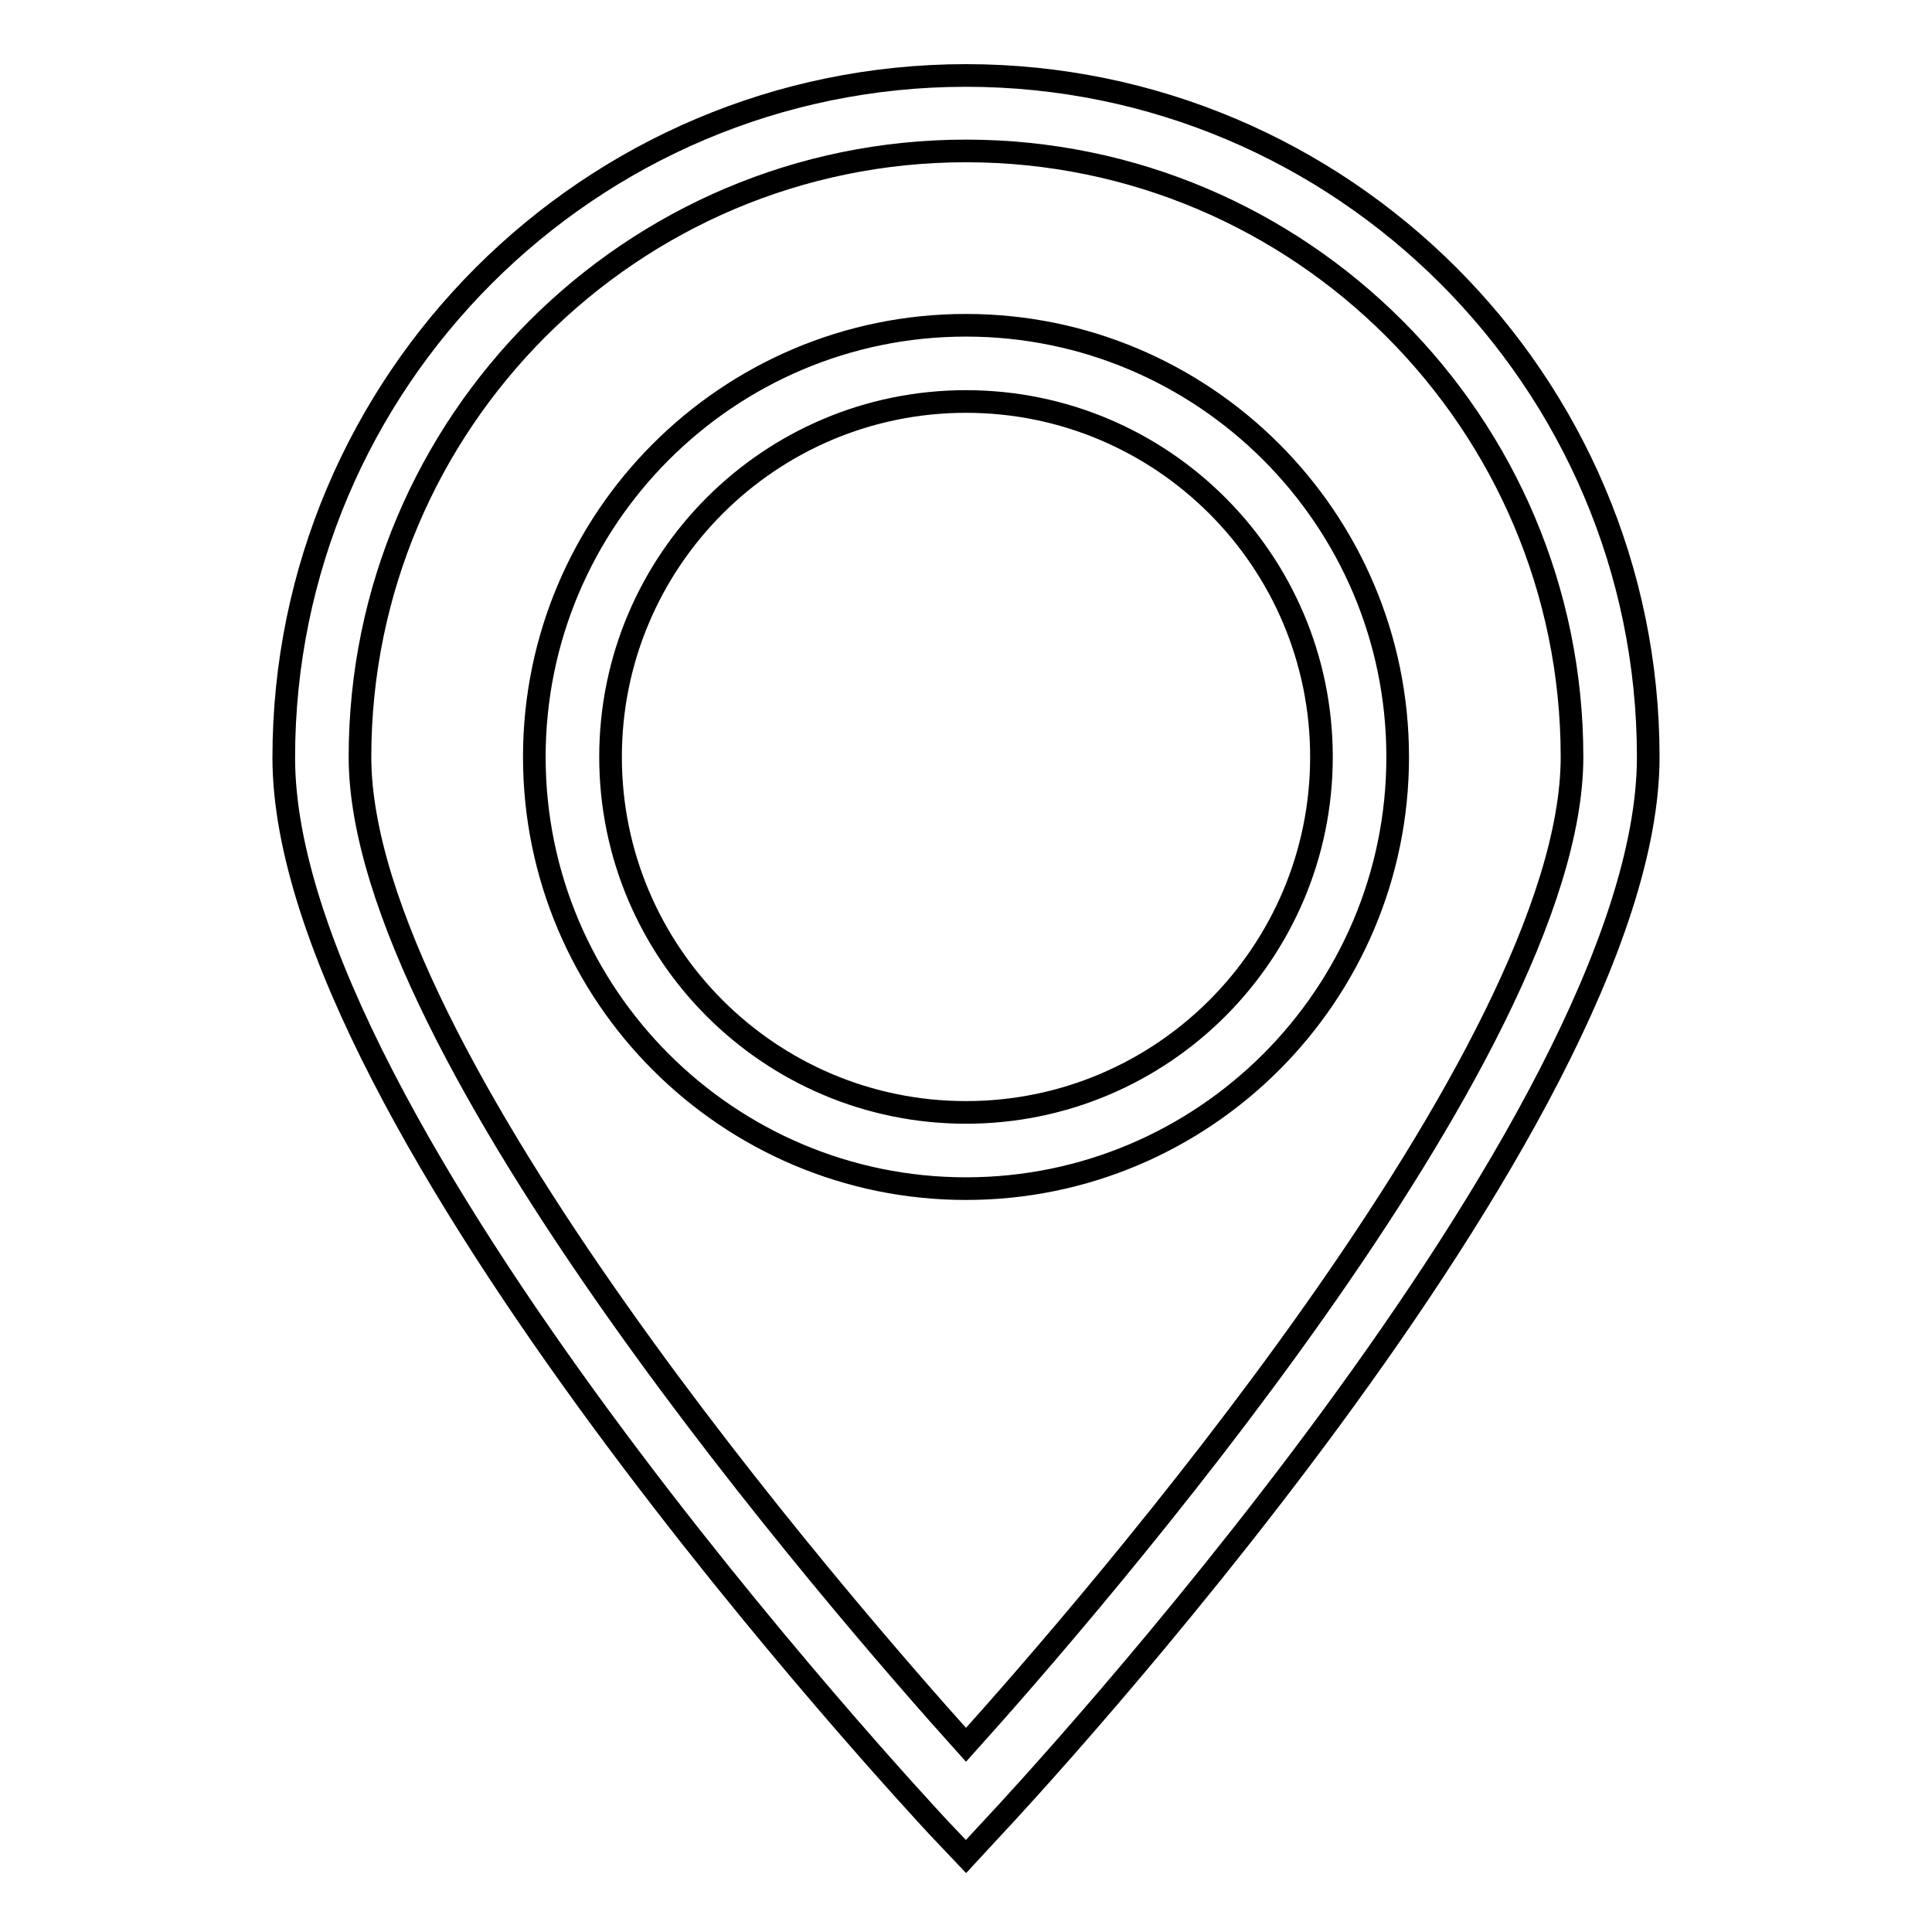
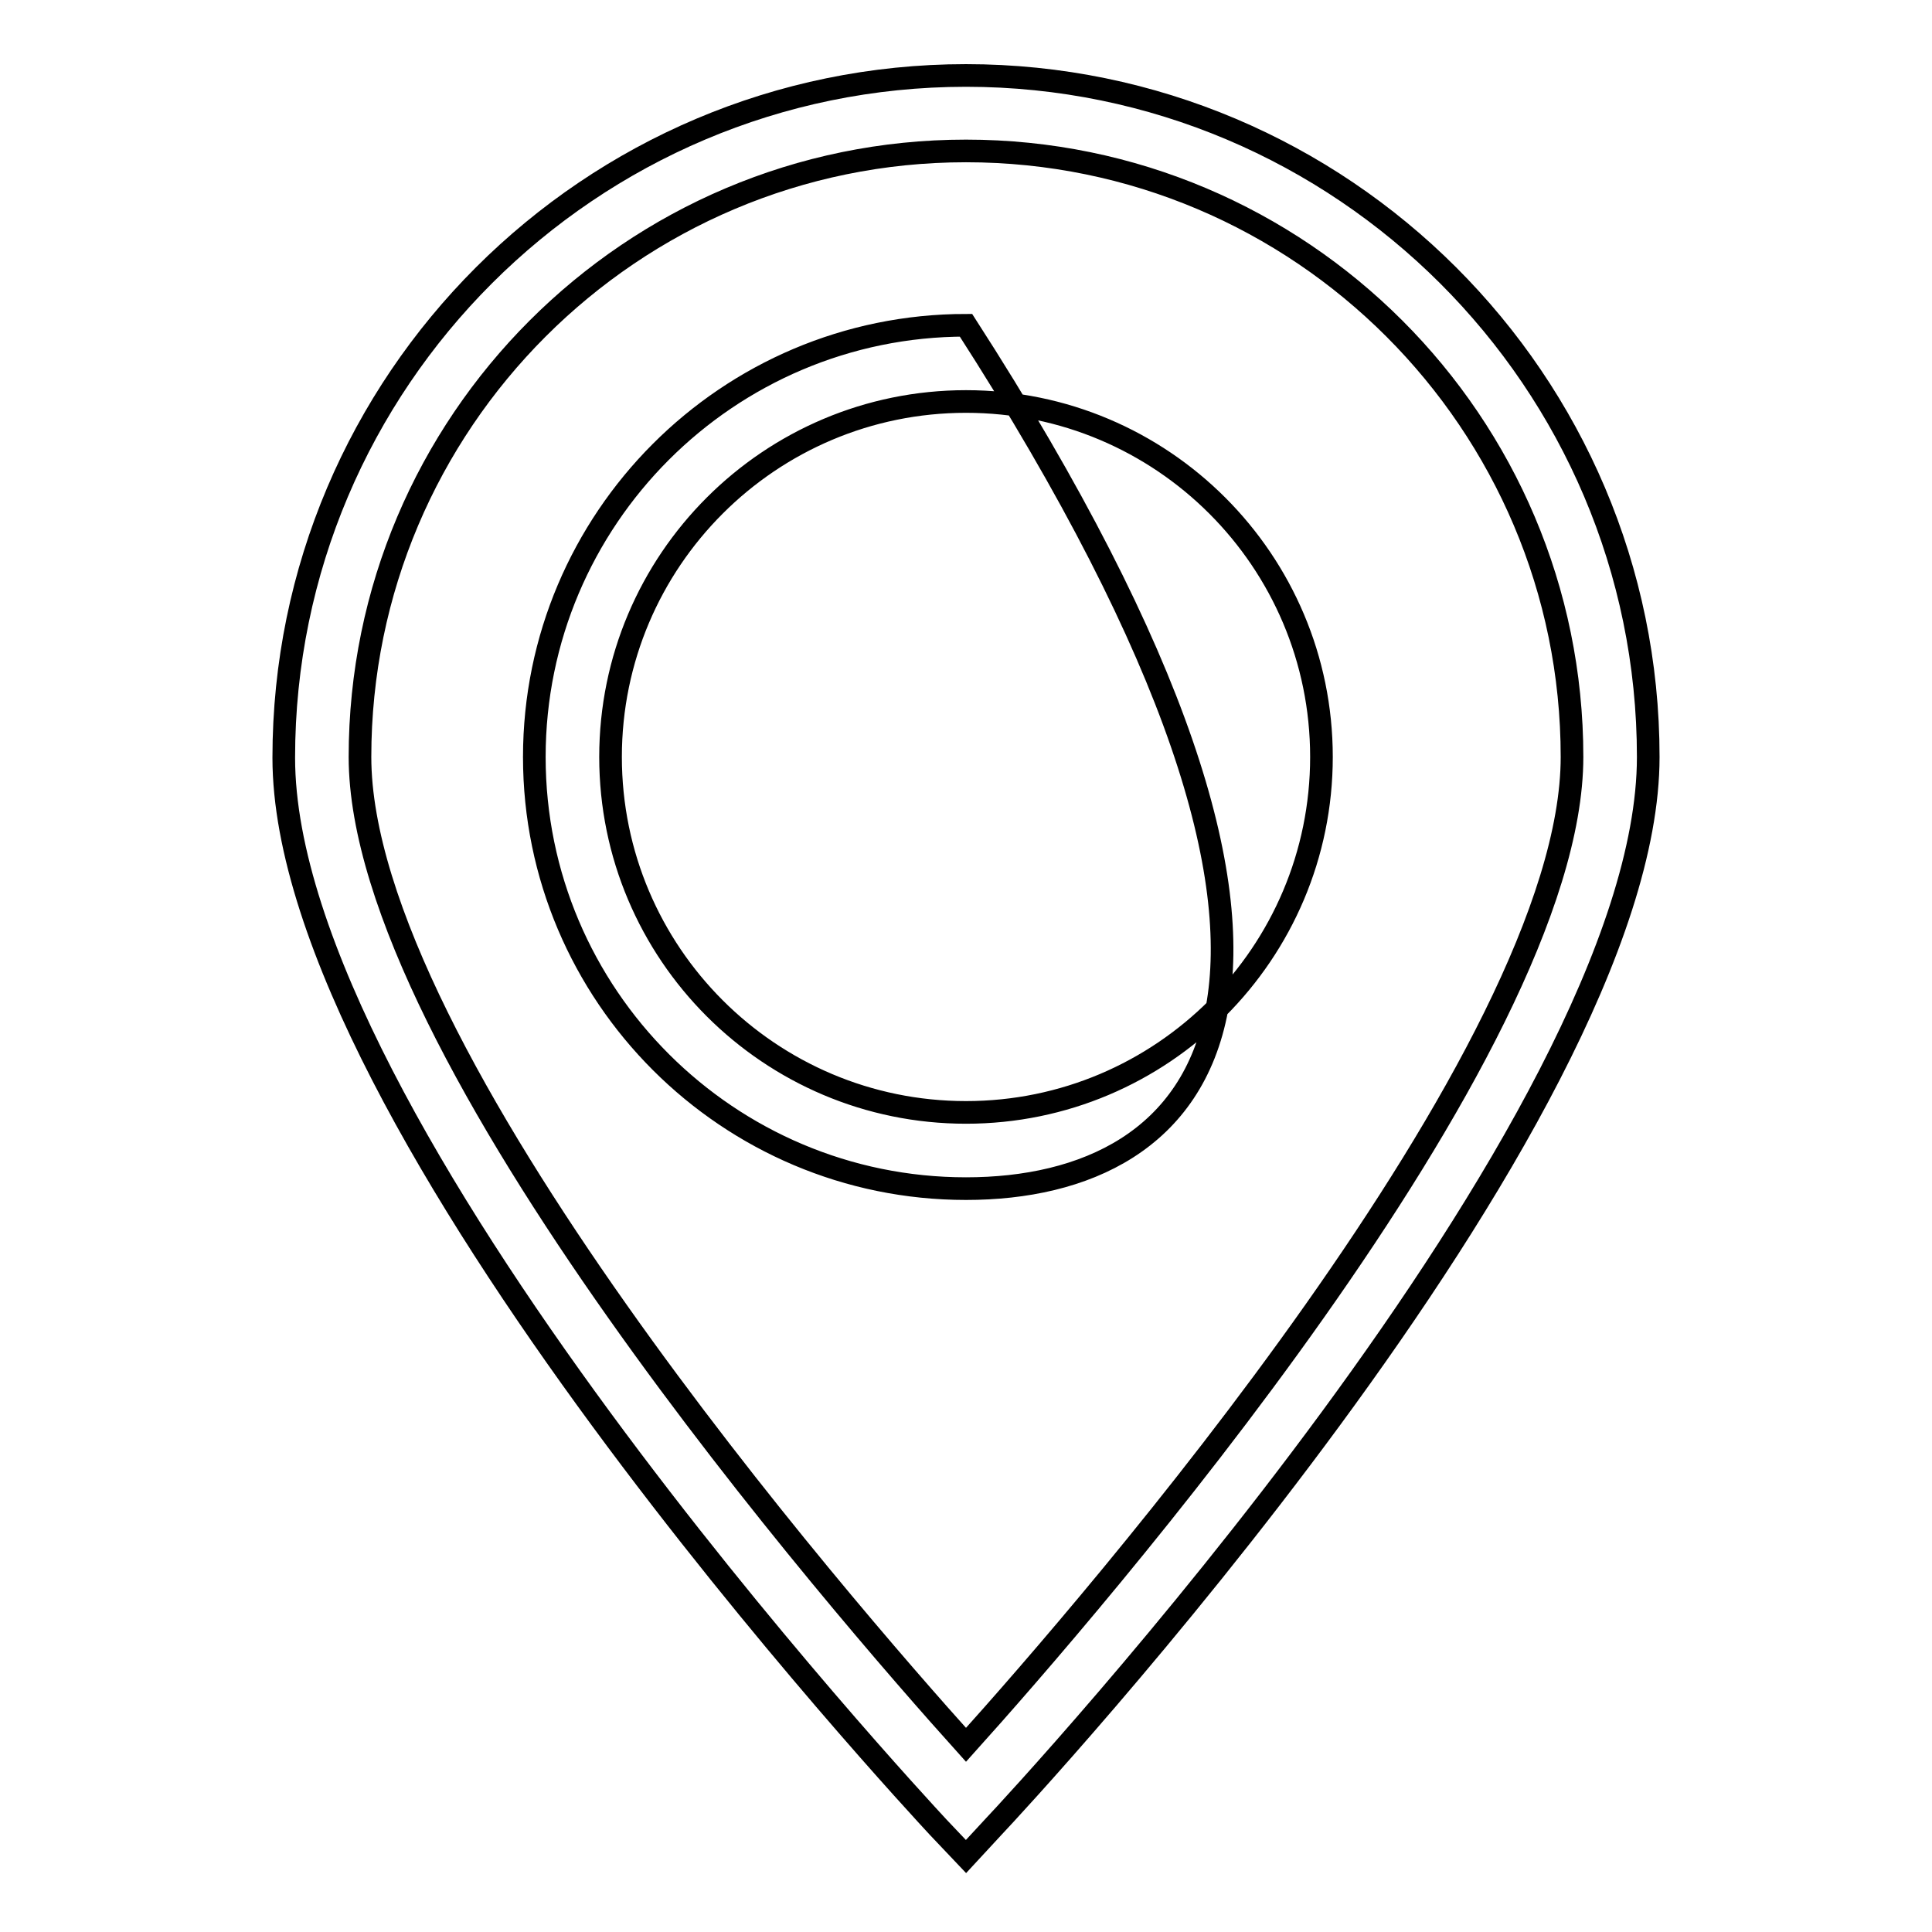
<svg xmlns="http://www.w3.org/2000/svg" version="1.1" x="0px" y="0px" viewBox="0 0 256 256" enable-background="new 0 0 256 256" xml:space="preserve">
  <g>
    <g>
-       <path stroke-width="3" fill-opacity="0" stroke="#000000" d="M128,246l-3.7-3.9c-3.5-3.8-86.7-93.2-86.7-141.7C37.6,50.5,78.2,10,128,10c49.8,0,90.4,40.5,90.4,90.3c0,48.5-83.2,138-86.7,141.7L128,246z M128,20c-44.3,0-80.3,36-80.3,80.3c0,39.2,64.1,112.9,80.3,130.9c16.2-18,80.3-91.7,80.3-130.9C208.3,56,172.3,20,128,20z M128,157.5c-31.5,0-57.2-25.6-57.2-57.2c0-31.5,25.6-57.2,57.2-57.2c31.5,0,57.2,25.6,57.2,57.2C185.2,131.9,159.5,157.5,128,157.5z M128,53.2c-26,0-47.1,21.1-47.1,47.1s21.1,47.1,47.1,47.1c26,0,47.1-21.1,47.1-47.1S154,53.2,128,53.2z" />
+       <path stroke-width="3" fill-opacity="0" stroke="#000000" d="M128,246l-3.7-3.9c-3.5-3.8-86.7-93.2-86.7-141.7C37.6,50.5,78.2,10,128,10c49.8,0,90.4,40.5,90.4,90.3c0,48.5-83.2,138-86.7,141.7L128,246z M128,20c-44.3,0-80.3,36-80.3,80.3c0,39.2,64.1,112.9,80.3,130.9c16.2-18,80.3-91.7,80.3-130.9C208.3,56,172.3,20,128,20z M128,157.5c-31.5,0-57.2-25.6-57.2-57.2c0-31.5,25.6-57.2,57.2-57.2C185.2,131.9,159.5,157.5,128,157.5z M128,53.2c-26,0-47.1,21.1-47.1,47.1s21.1,47.1,47.1,47.1c26,0,47.1-21.1,47.1-47.1S154,53.2,128,53.2z" />
    </g>
  </g>
</svg>